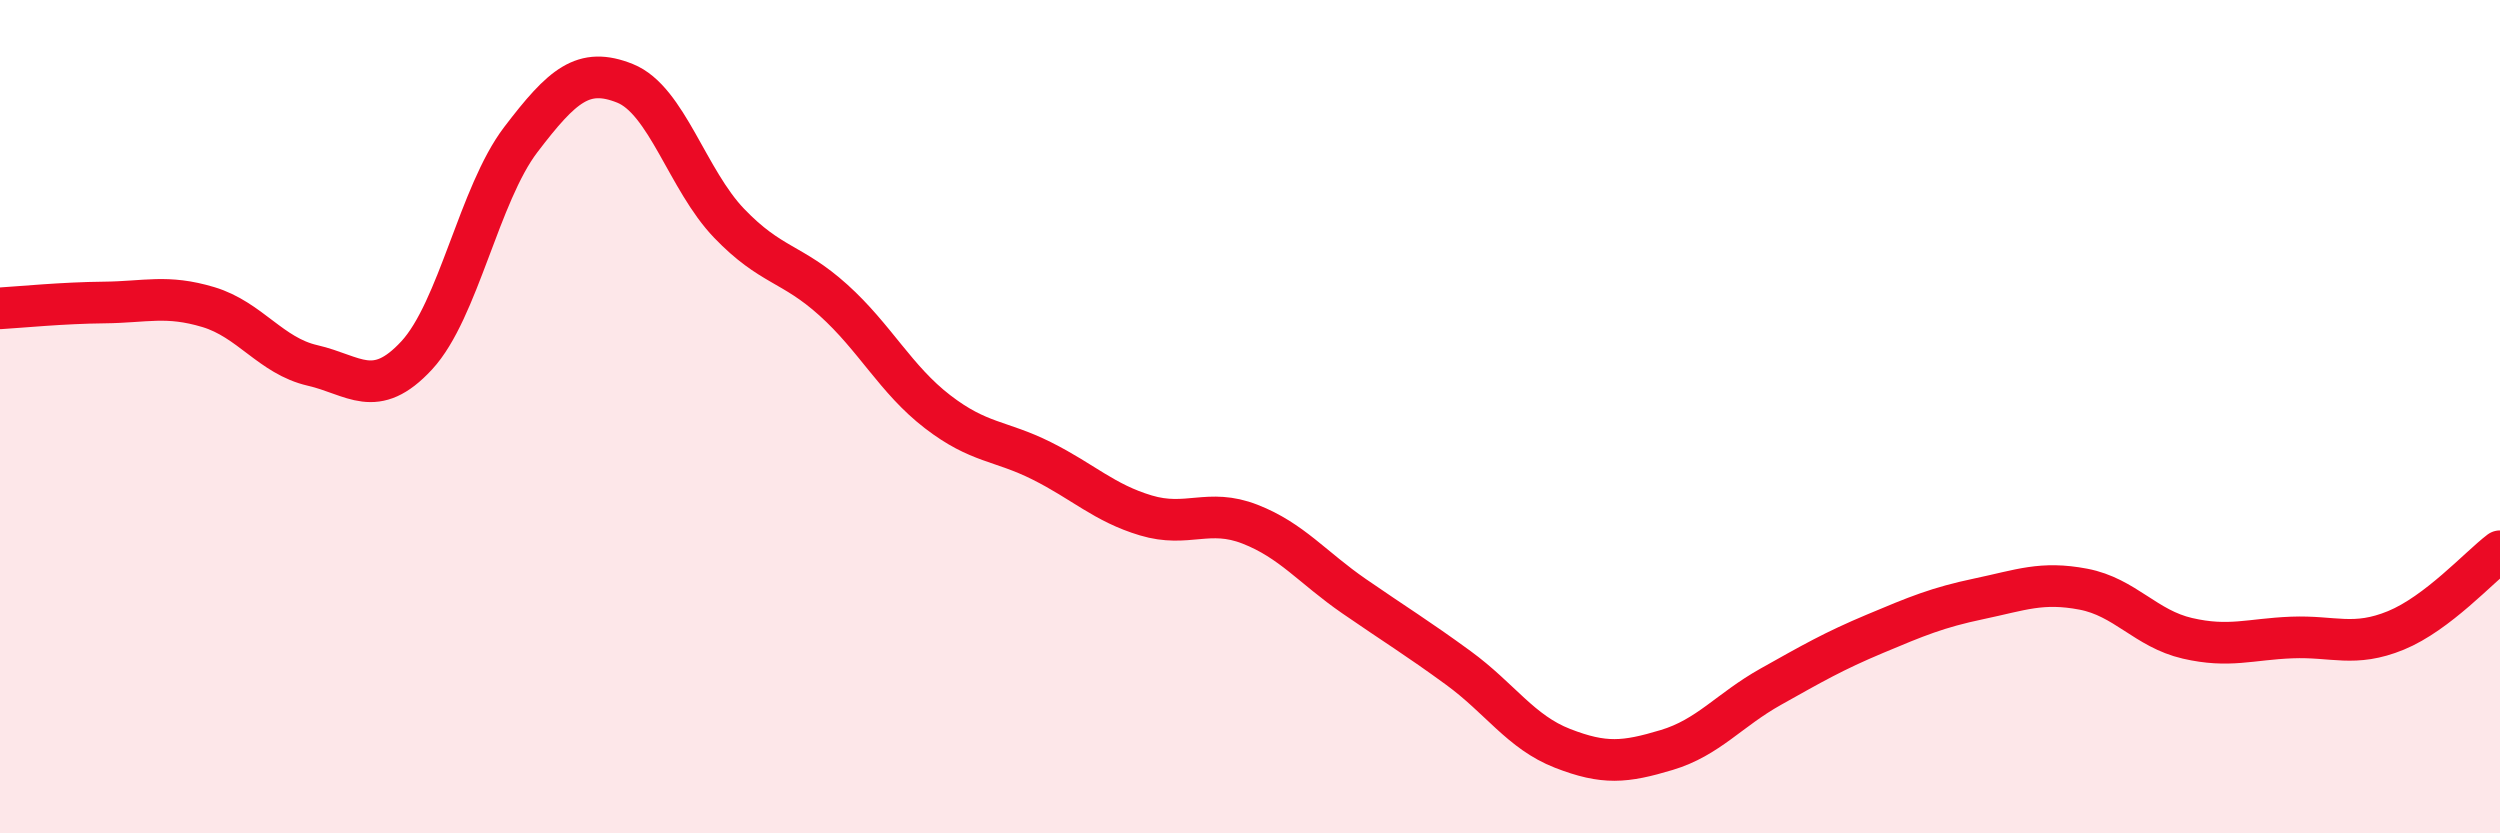
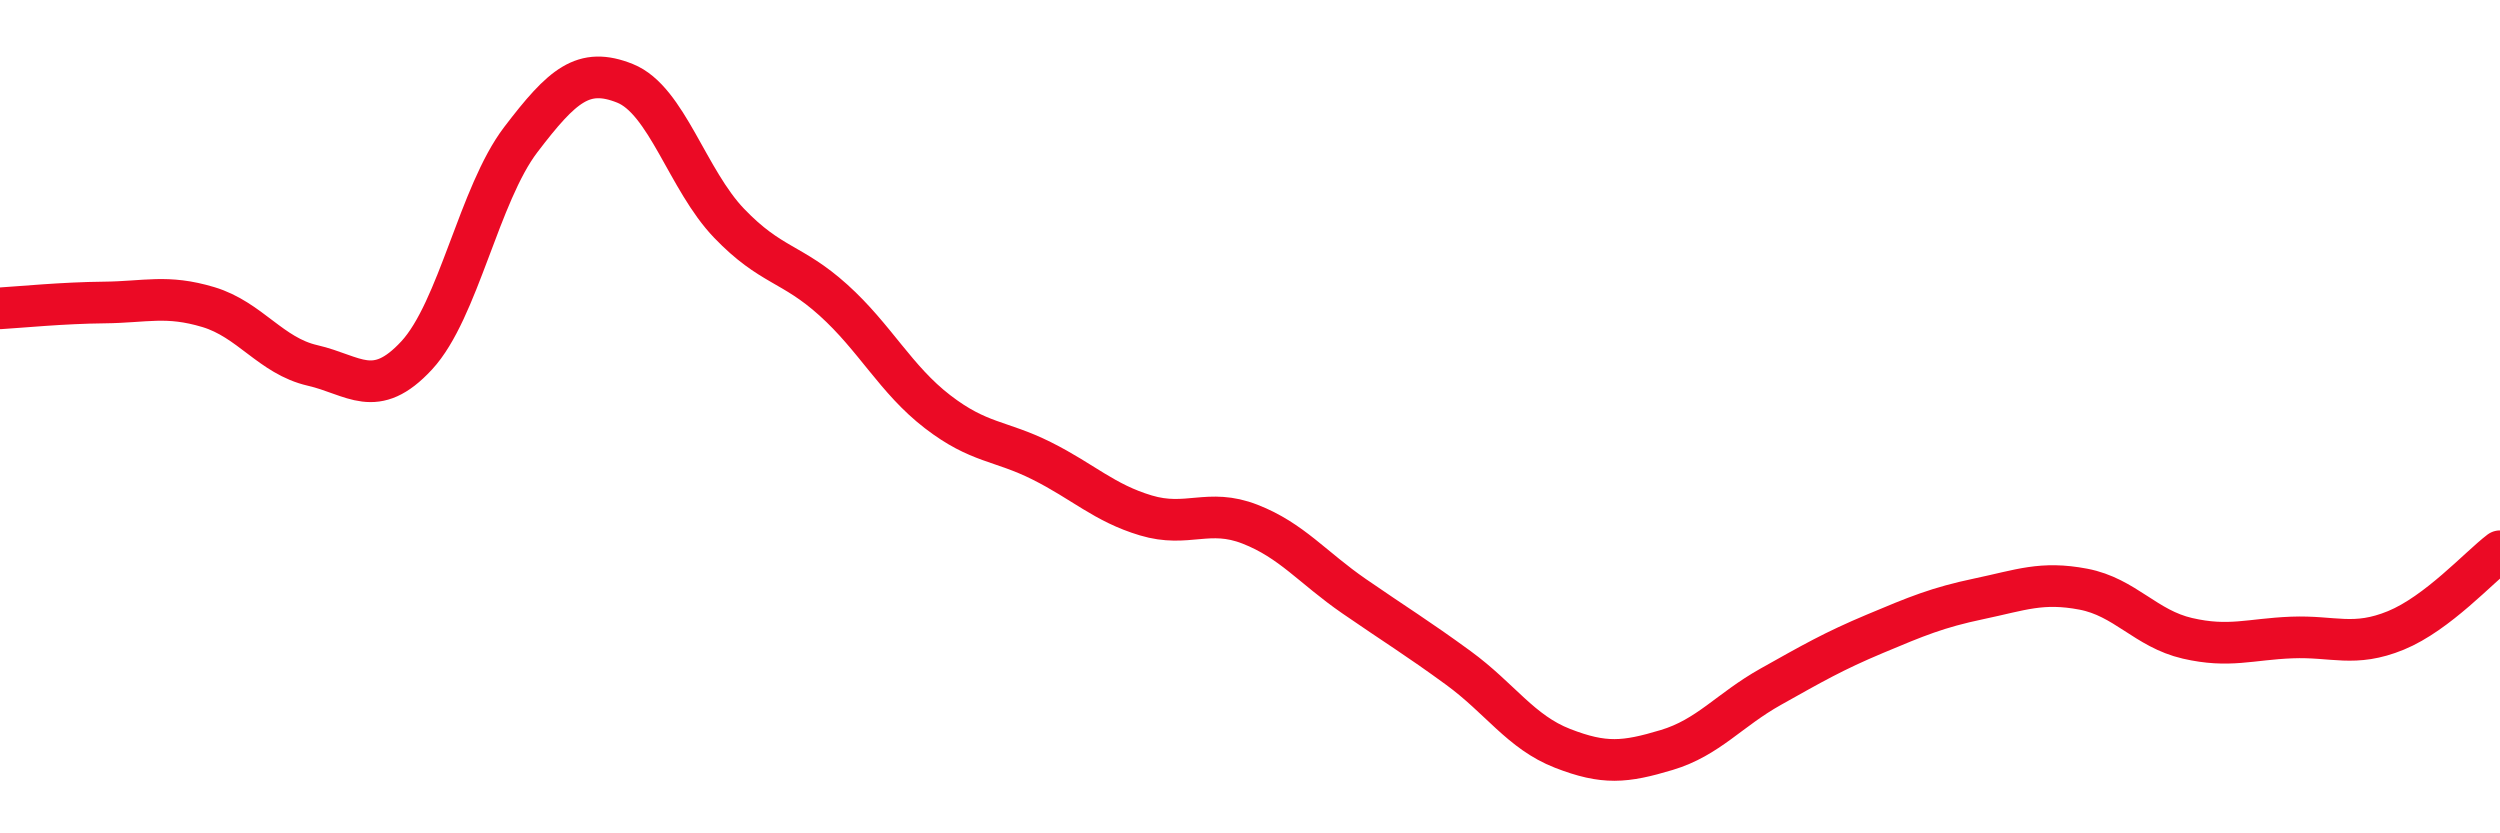
<svg xmlns="http://www.w3.org/2000/svg" width="60" height="20" viewBox="0 0 60 20">
-   <path d="M 0,7.4 C 0.5,7.37 1.5,7.27 2.5,7.26 C 3.5,7.25 4,7.07 5,7.37 C 6,7.67 6.5,8.54 7.5,8.77 C 8.5,9 9,9.61 10,8.53 C 11,7.45 11.5,4.66 12.5,3.35 C 13.5,2.04 14,1.6 15,2 C 16,2.4 16.5,4.32 17.5,5.36 C 18.5,6.4 19,6.3 20,7.2 C 21,8.1 21.5,9.11 22.5,9.88 C 23.5,10.65 24,10.56 25,11.06 C 26,11.56 26.5,12.07 27.5,12.37 C 28.5,12.67 29,12.19 30,12.58 C 31,12.97 31.5,13.62 32.5,14.31 C 33.5,15 34,15.3 35,16.03 C 36,16.76 36.5,17.57 37.5,17.96 C 38.5,18.35 39,18.3 40,18 C 41,17.7 41.5,17.04 42.5,16.48 C 43.5,15.92 44,15.63 45,15.21 C 46,14.79 46.5,14.58 47.5,14.37 C 48.5,14.16 49,13.95 50,14.14 C 51,14.33 51.5,15.09 52.5,15.32 C 53.5,15.55 54,15.34 55,15.3 C 56,15.26 56.5,15.54 57.5,15.13 C 58.5,14.72 59.5,13.61 60,13.23L60 20L0 20Z" fill="#EB0A25" opacity="0.1" stroke-linecap="round" stroke-linejoin="round" />
  <path d="M 0,7.4 C 0.5,7.37 1.5,7.27 2.5,7.26 C 3.5,7.25 4,7.07 5,7.37 C 6,7.67 6.5,8.54 7.5,8.77 C 8.5,9 9,9.61 10,8.53 C 11,7.45 11.5,4.66 12.5,3.35 C 13.5,2.04 14,1.6 15,2 C 16,2.4 16.5,4.32 17.5,5.36 C 18.5,6.4 19,6.3 20,7.2 C 21,8.1 21.5,9.11 22.5,9.88 C 23.5,10.65 24,10.56 25,11.06 C 26,11.56 26.5,12.07 27.5,12.37 C 28.5,12.67 29,12.19 30,12.58 C 31,12.97 31.5,13.62 32.5,14.31 C 33.5,15 34,15.3 35,16.03 C 36,16.76 36.5,17.57 37.5,17.96 C 38.5,18.35 39,18.3 40,18 C 41,17.7 41.5,17.04 42.5,16.48 C 43.5,15.92 44,15.63 45,15.21 C 46,14.79 46.5,14.58 47.5,14.37 C 48.5,14.16 49,13.95 50,14.14 C 51,14.33 51.5,15.09 52.5,15.32 C 53.5,15.55 54,15.34 55,15.3 C 56,15.26 56.5,15.54 57.5,15.13 C 58.5,14.72 59.5,13.61 60,13.23" stroke="#EB0A25" stroke-width="1" fill="none" stroke-linecap="round" stroke-linejoin="round" />
</svg>